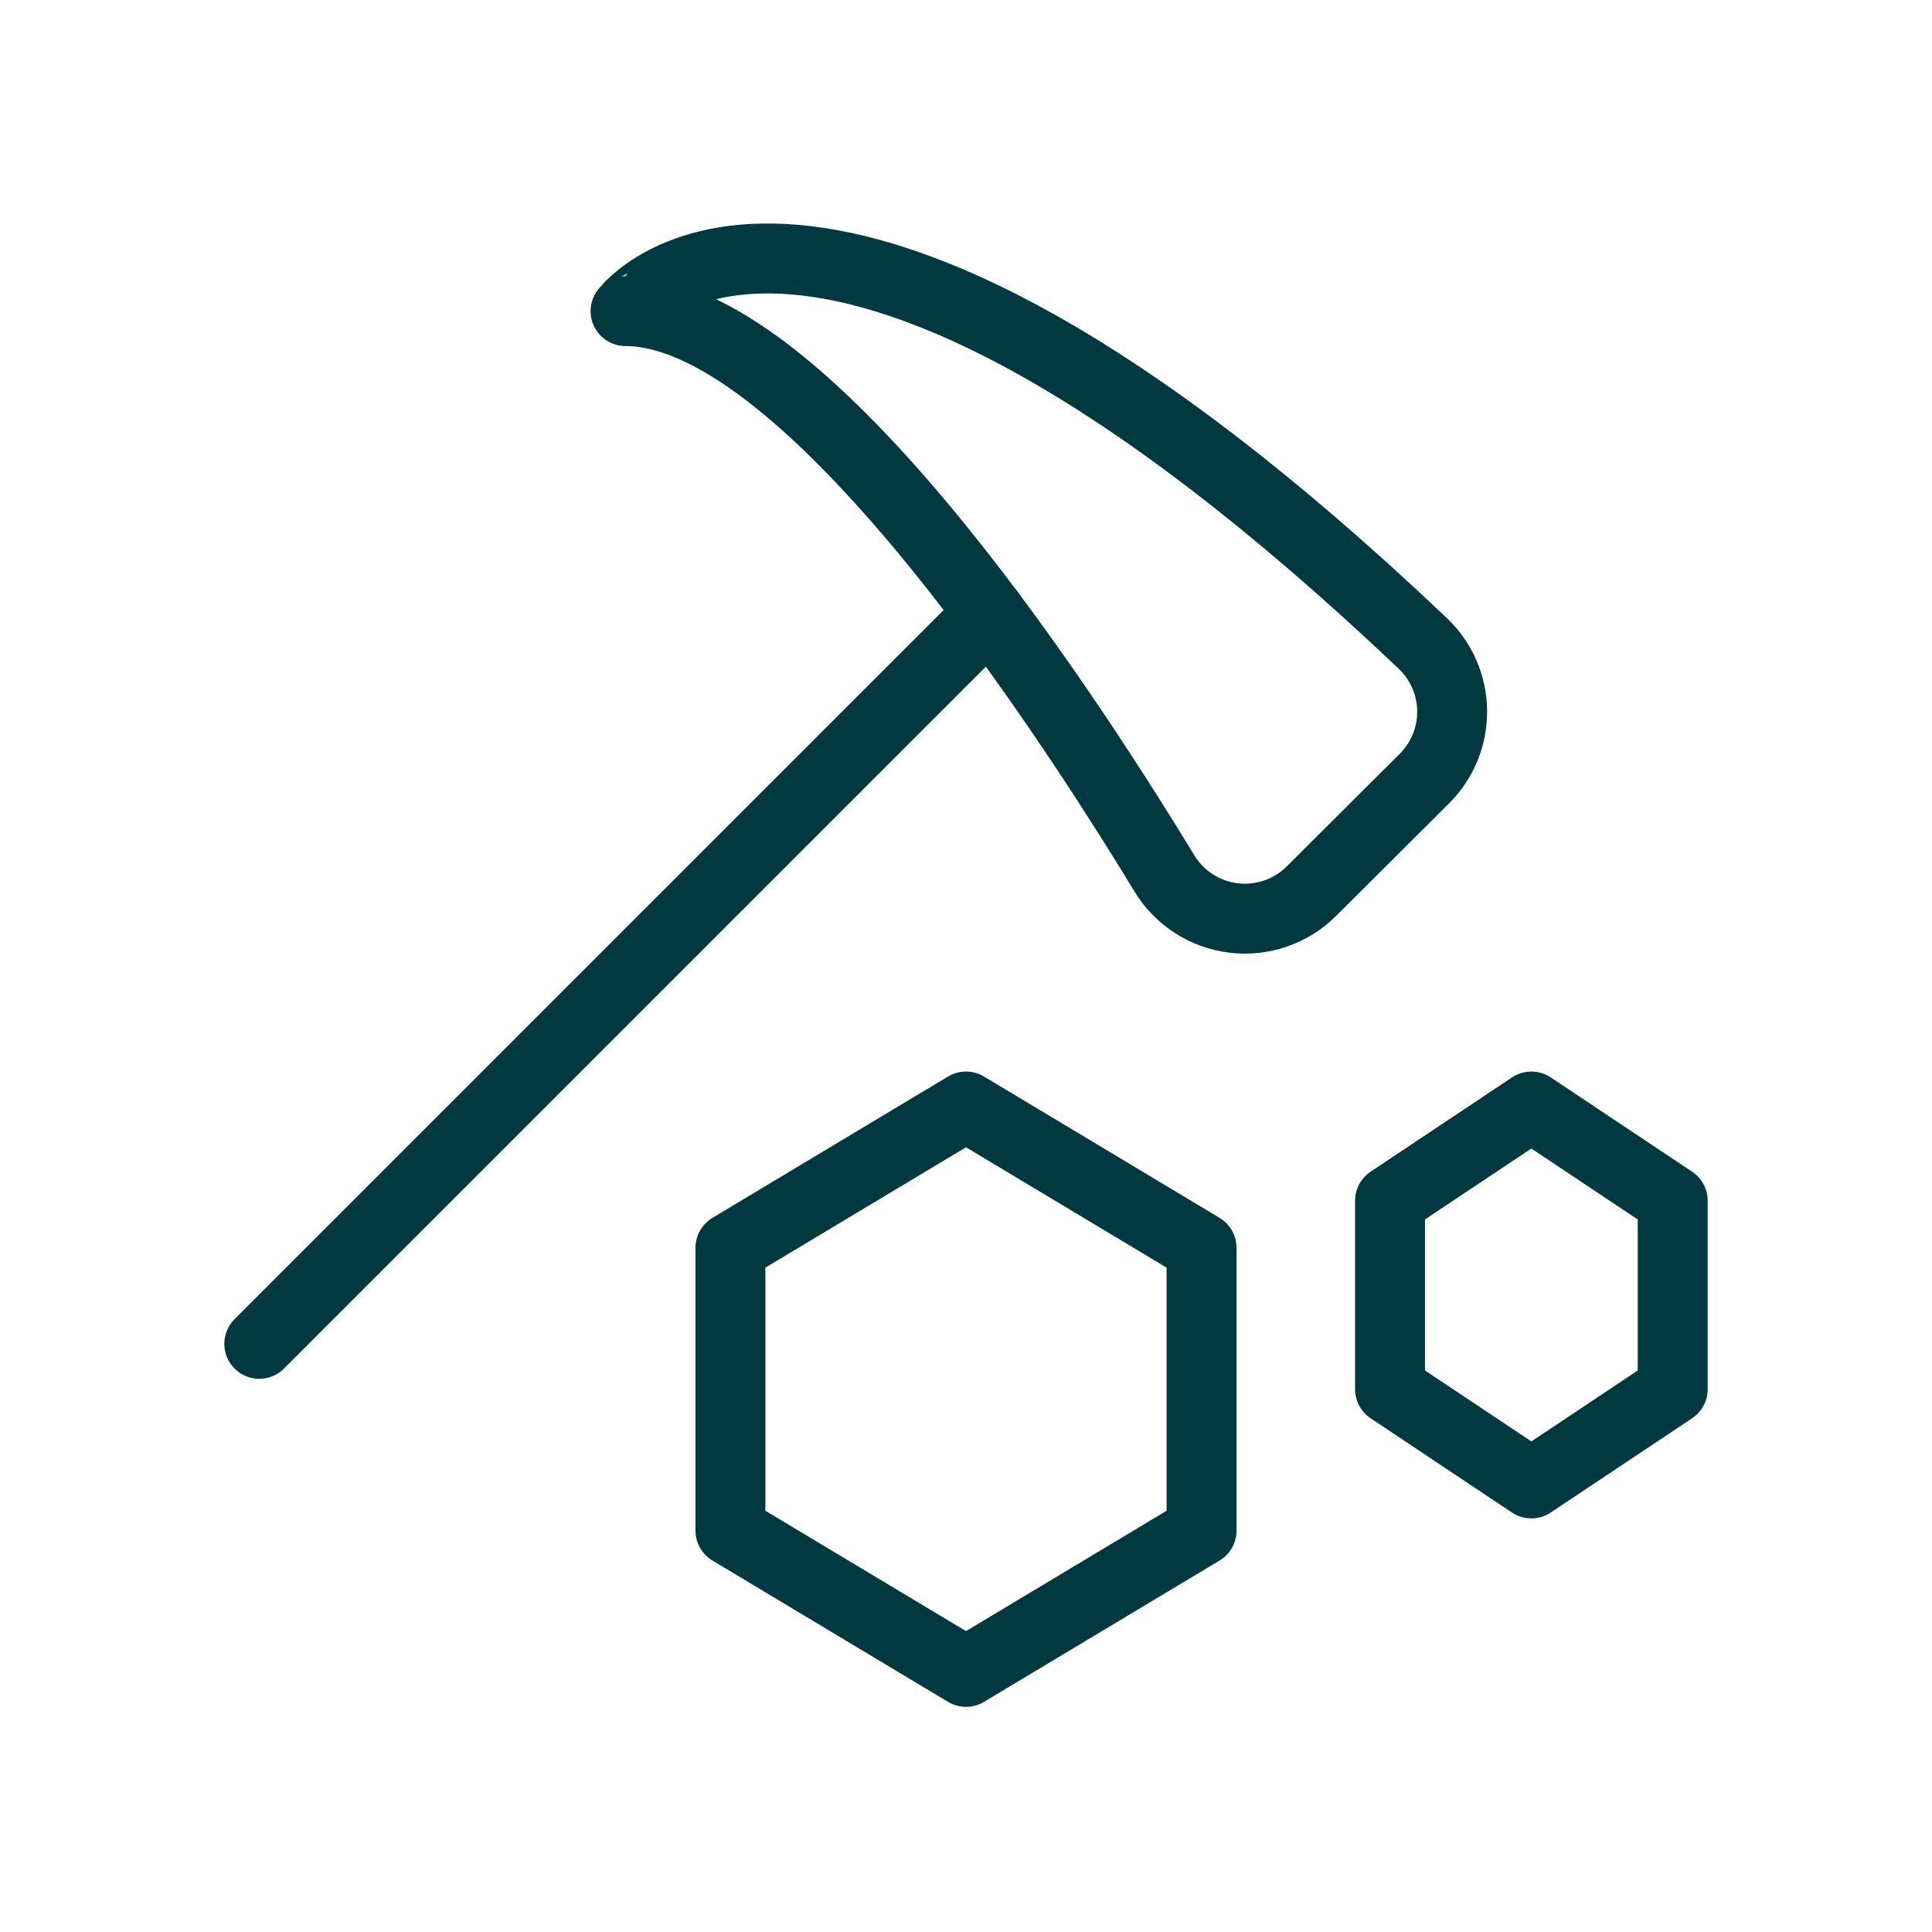
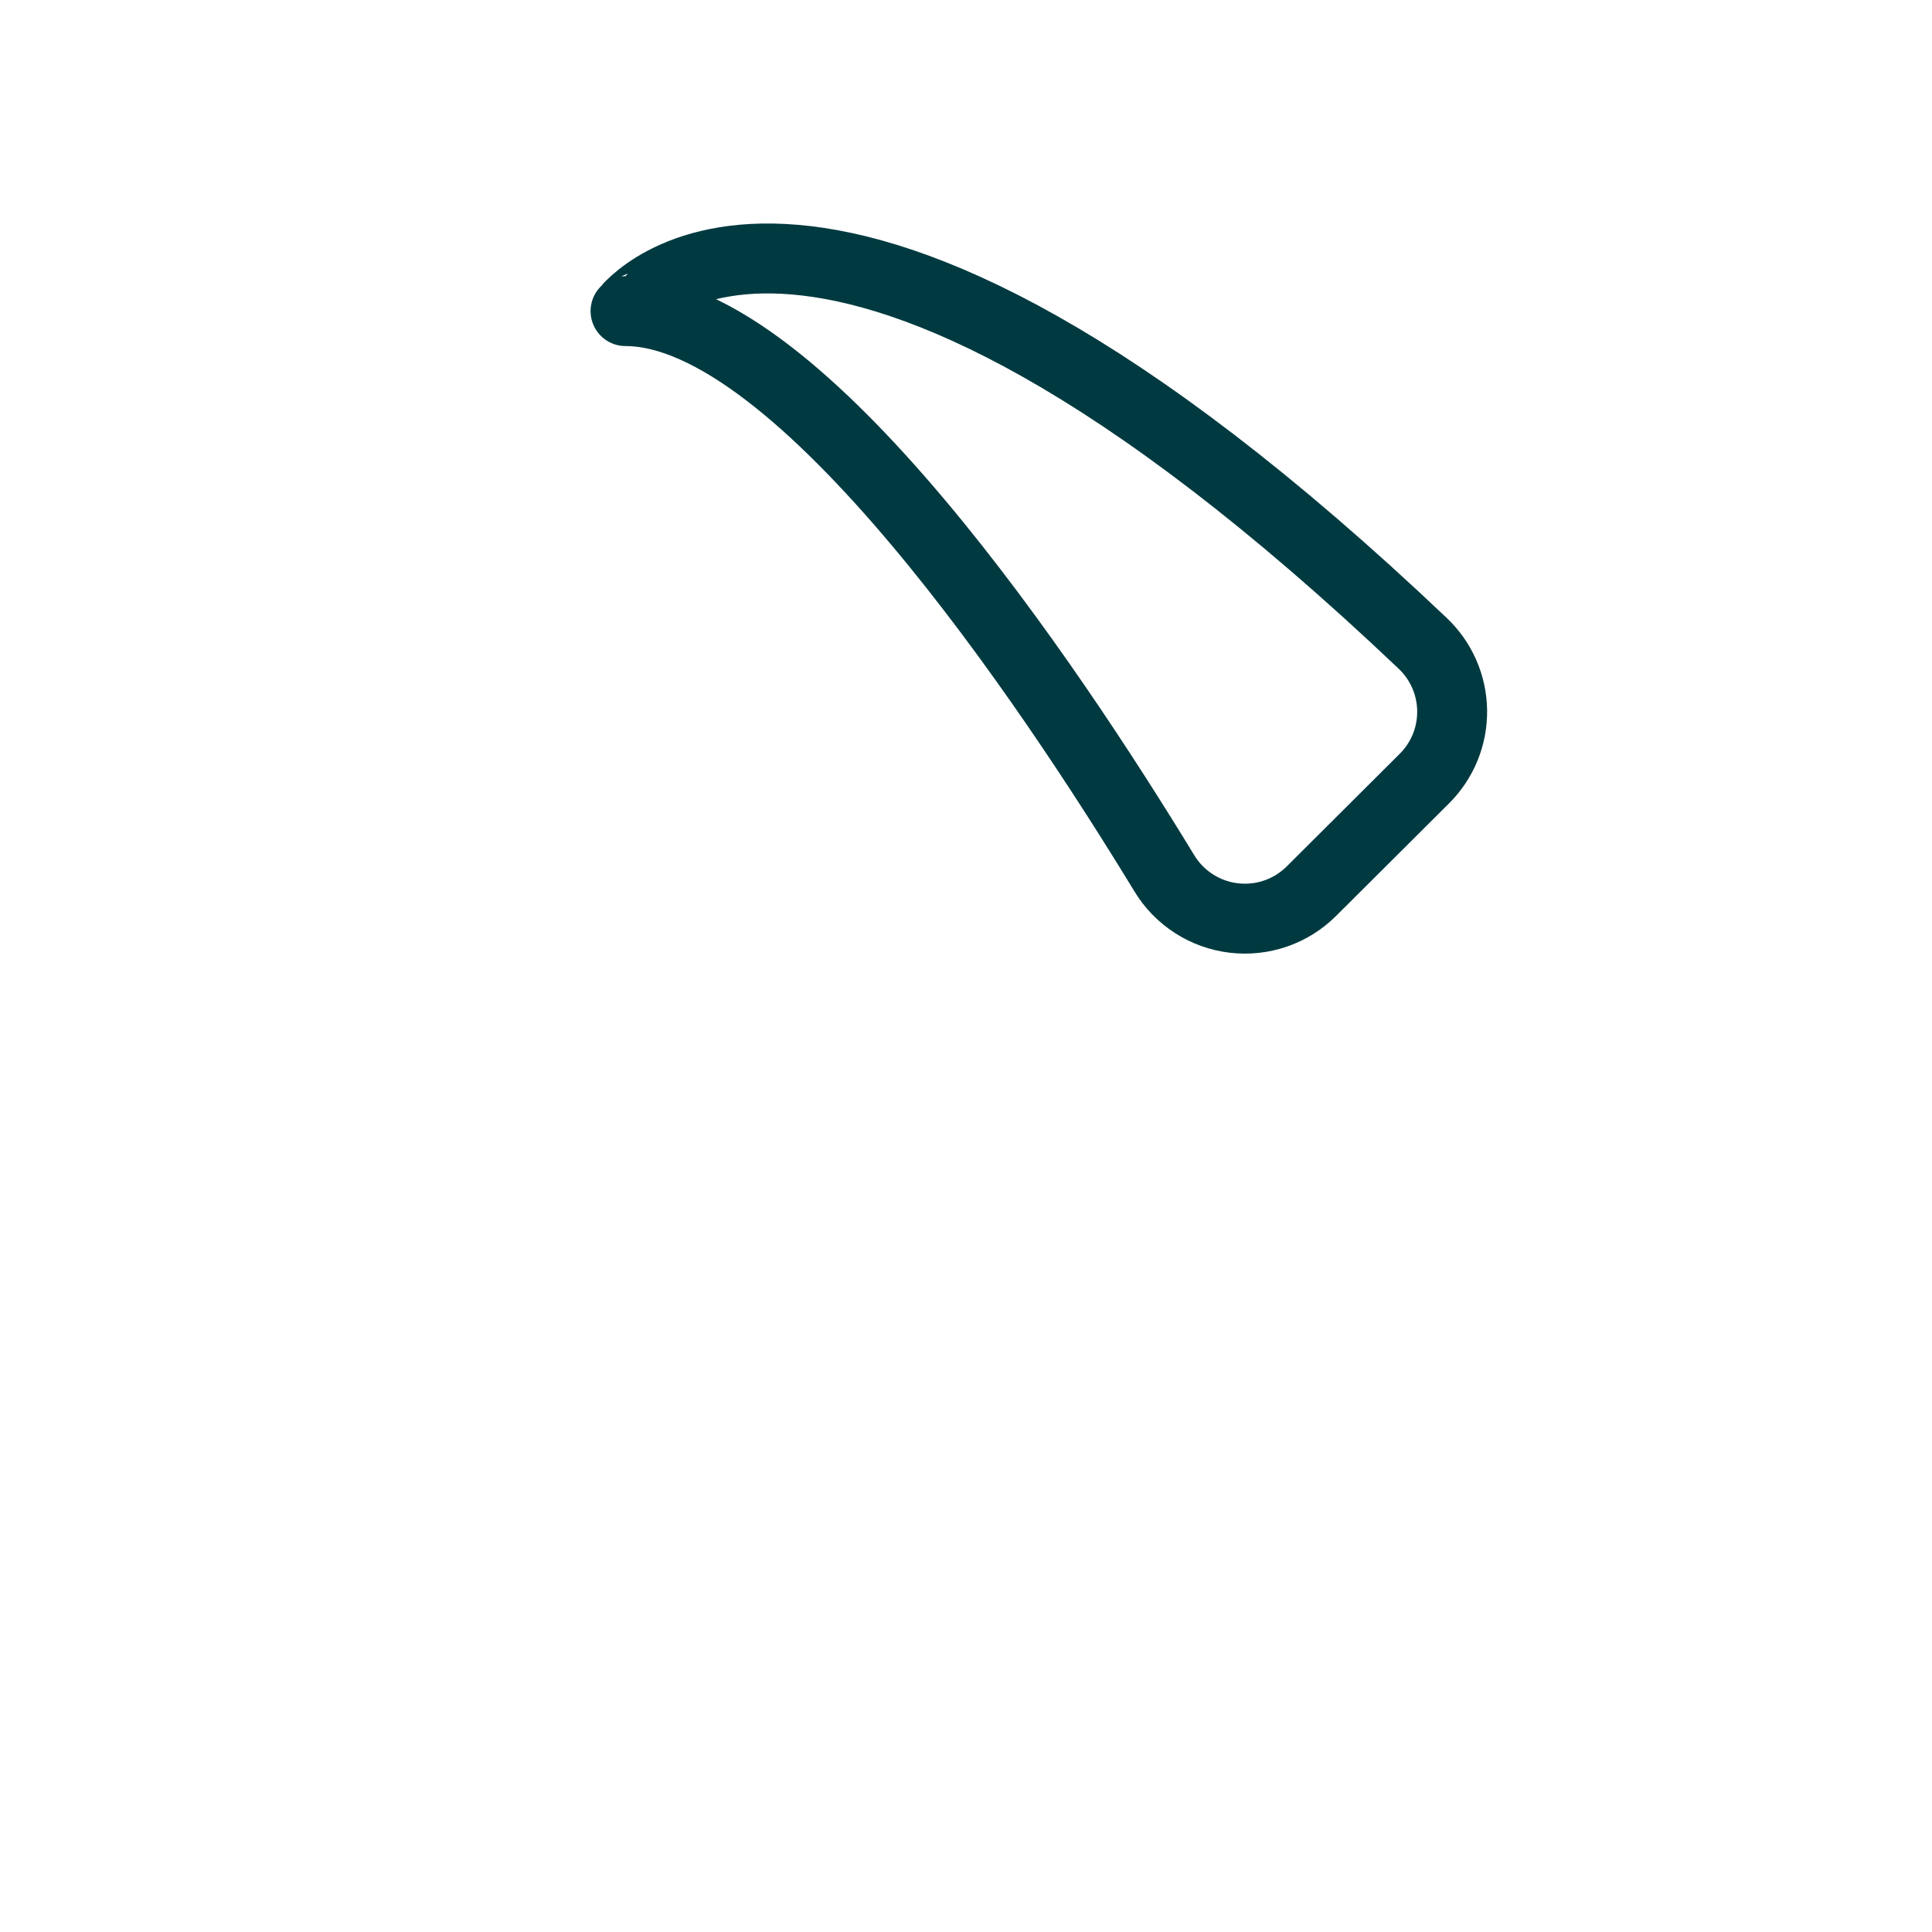
<svg xmlns="http://www.w3.org/2000/svg" width="63" height="63" viewBox="0 0 63 63" fill="none">
  <path d="M46.393 20.979C46.691 21.261 46.929 21.6 47.094 21.976C47.259 22.352 47.347 22.757 47.353 23.167C47.358 23.577 47.282 23.985 47.128 24.365C46.973 24.745 46.745 25.091 46.455 25.381L42.767 29.056C42.438 29.385 42.038 29.636 41.598 29.788C41.158 29.94 40.689 29.99 40.227 29.934C39.765 29.879 39.321 29.719 38.93 29.466C38.538 29.214 38.209 28.876 37.968 28.478C34.25 22.37 26.101 10.145 20.398 10.145C20.407 10.145 26.47 2.06 46.393 20.979Z" stroke="#003A40" stroke-width="2.28" stroke-linecap="round" stroke-linejoin="round" />
-   <path d="M32.282 19.993L8.455 43.821" stroke="#003A40" stroke-width="2.28" stroke-linecap="round" stroke-linejoin="round" />
-   <path d="M39.182 49.909L31.5 54.518L23.818 49.909V40.691L31.5 36.082L39.182 40.691V49.909Z" stroke="#003A40" stroke-width="2.28" stroke-linecap="round" stroke-linejoin="round" />
-   <path d="M54.545 45.3L49.936 48.373L45.327 45.3V39.155L49.936 36.082L54.545 39.155V45.3Z" stroke="#003A40" stroke-width="2.28" stroke-linecap="round" stroke-linejoin="round" />
</svg>